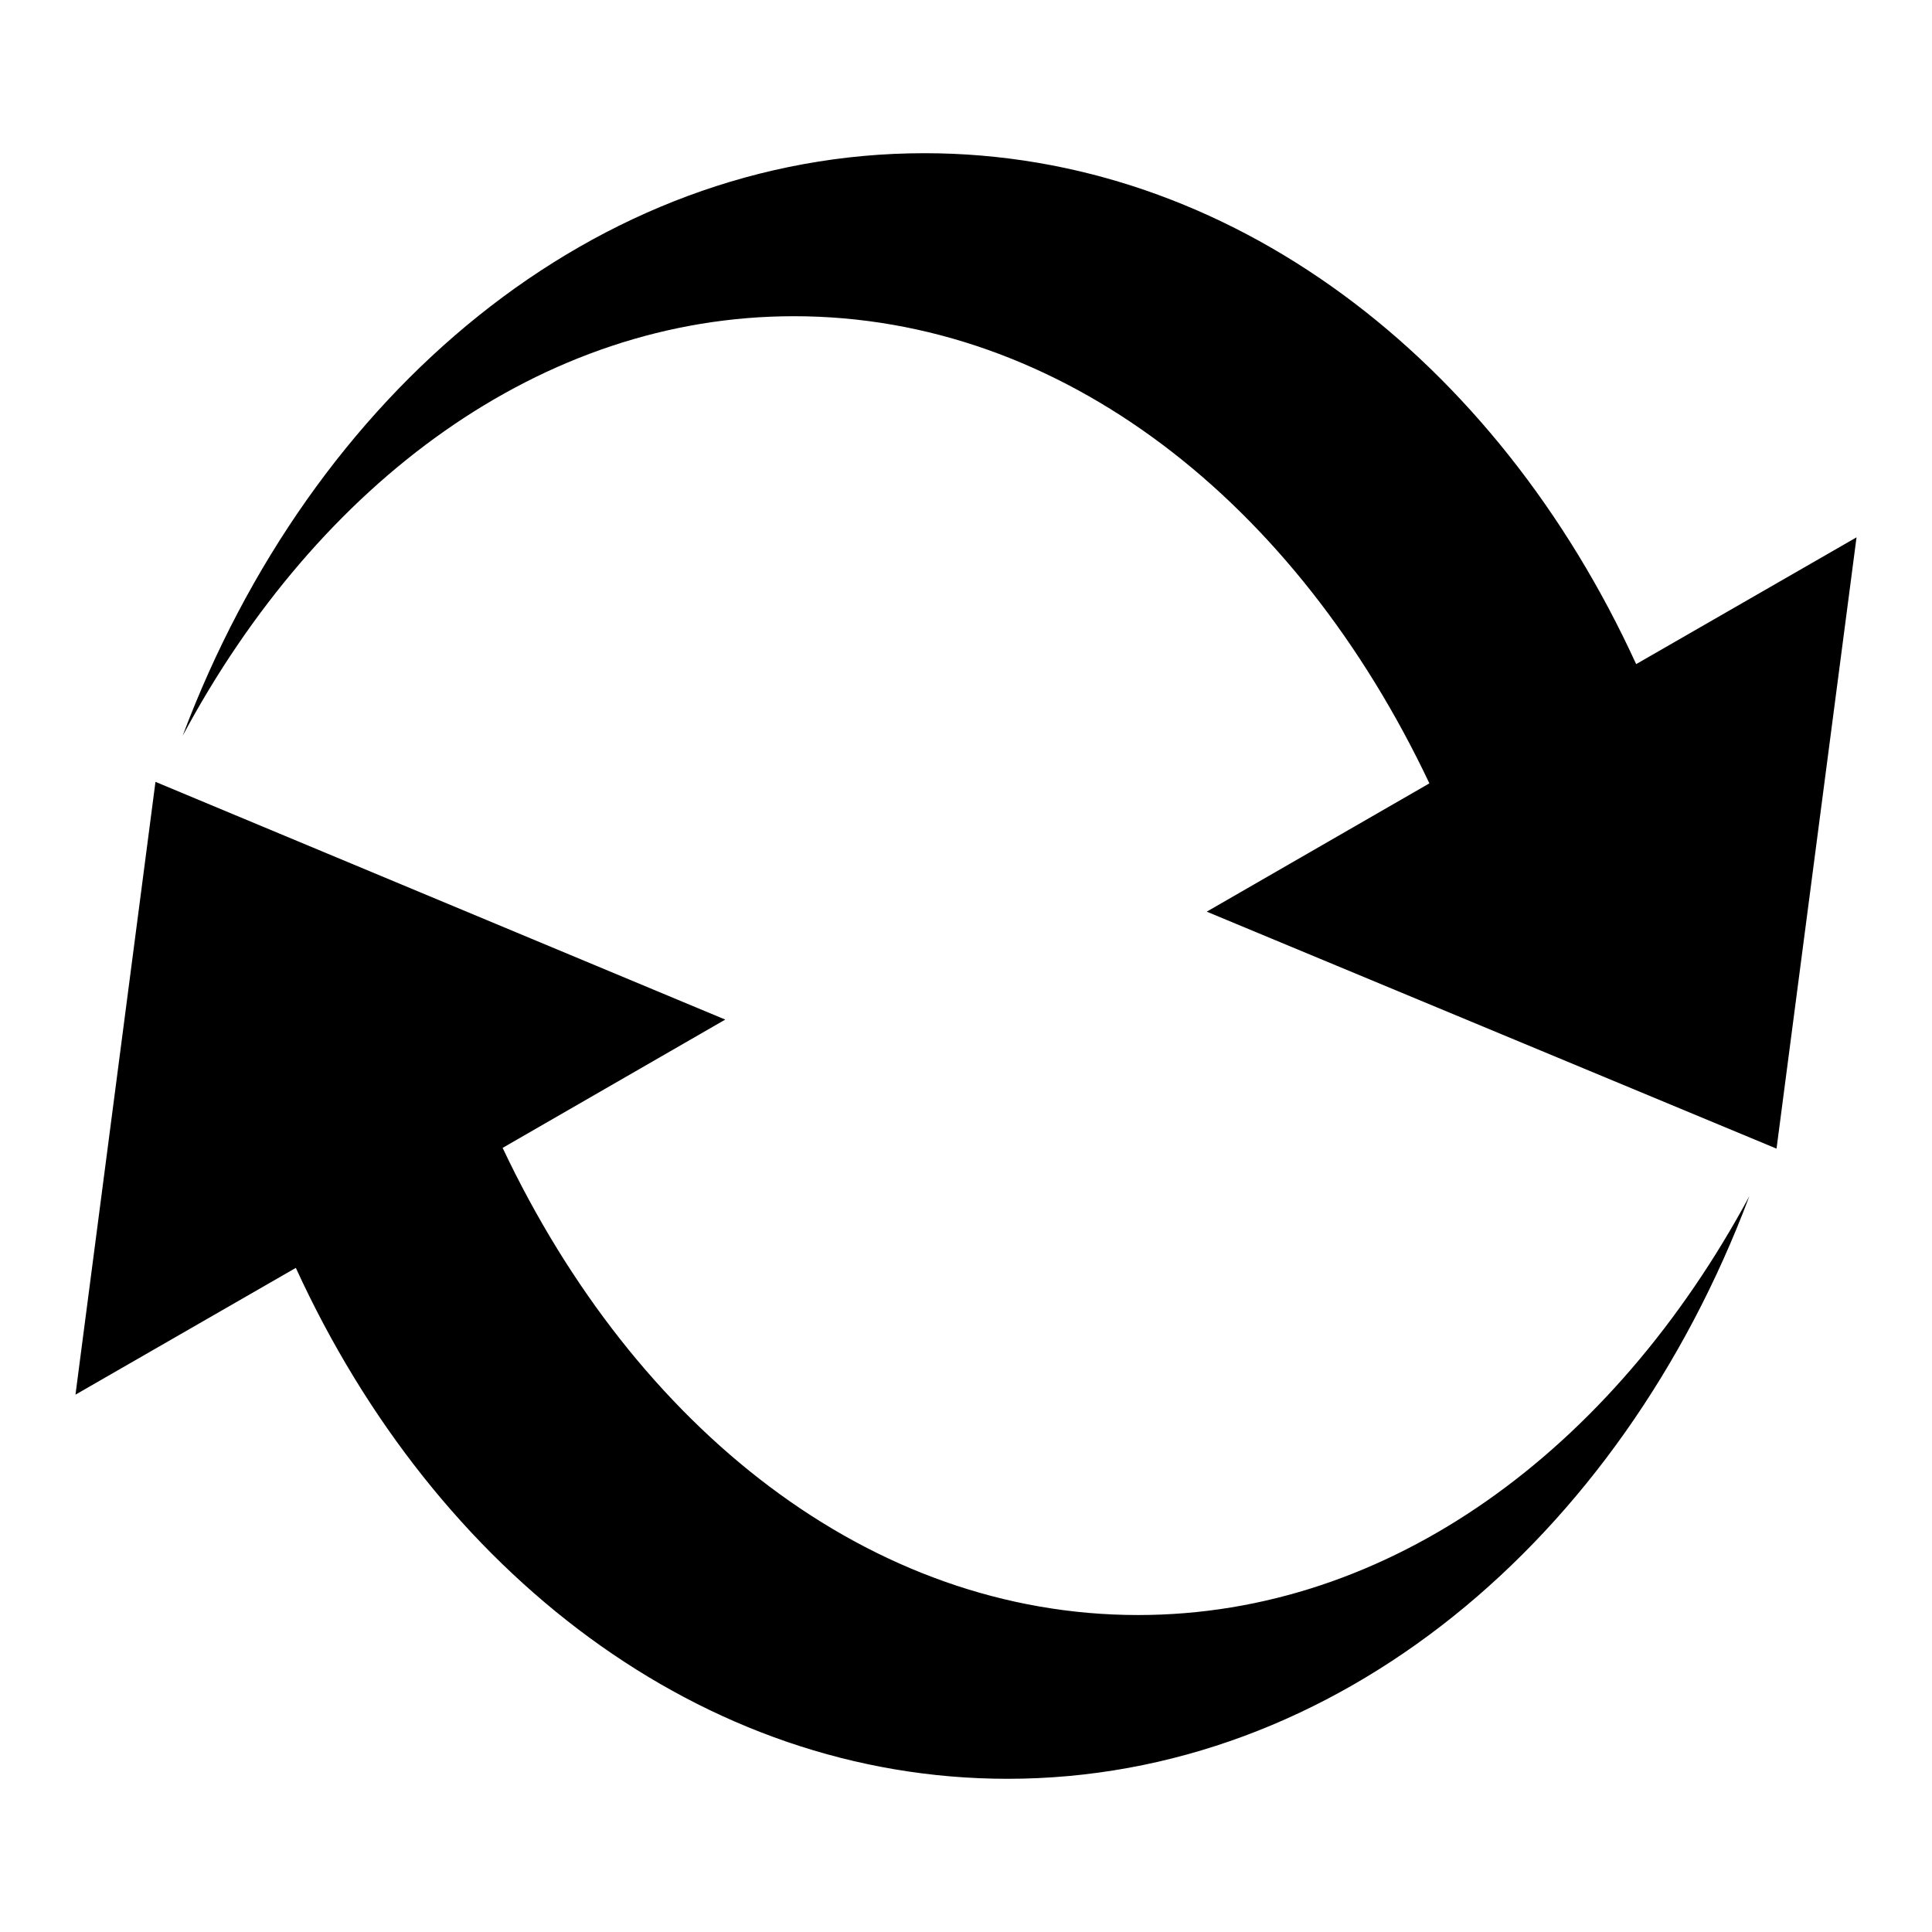
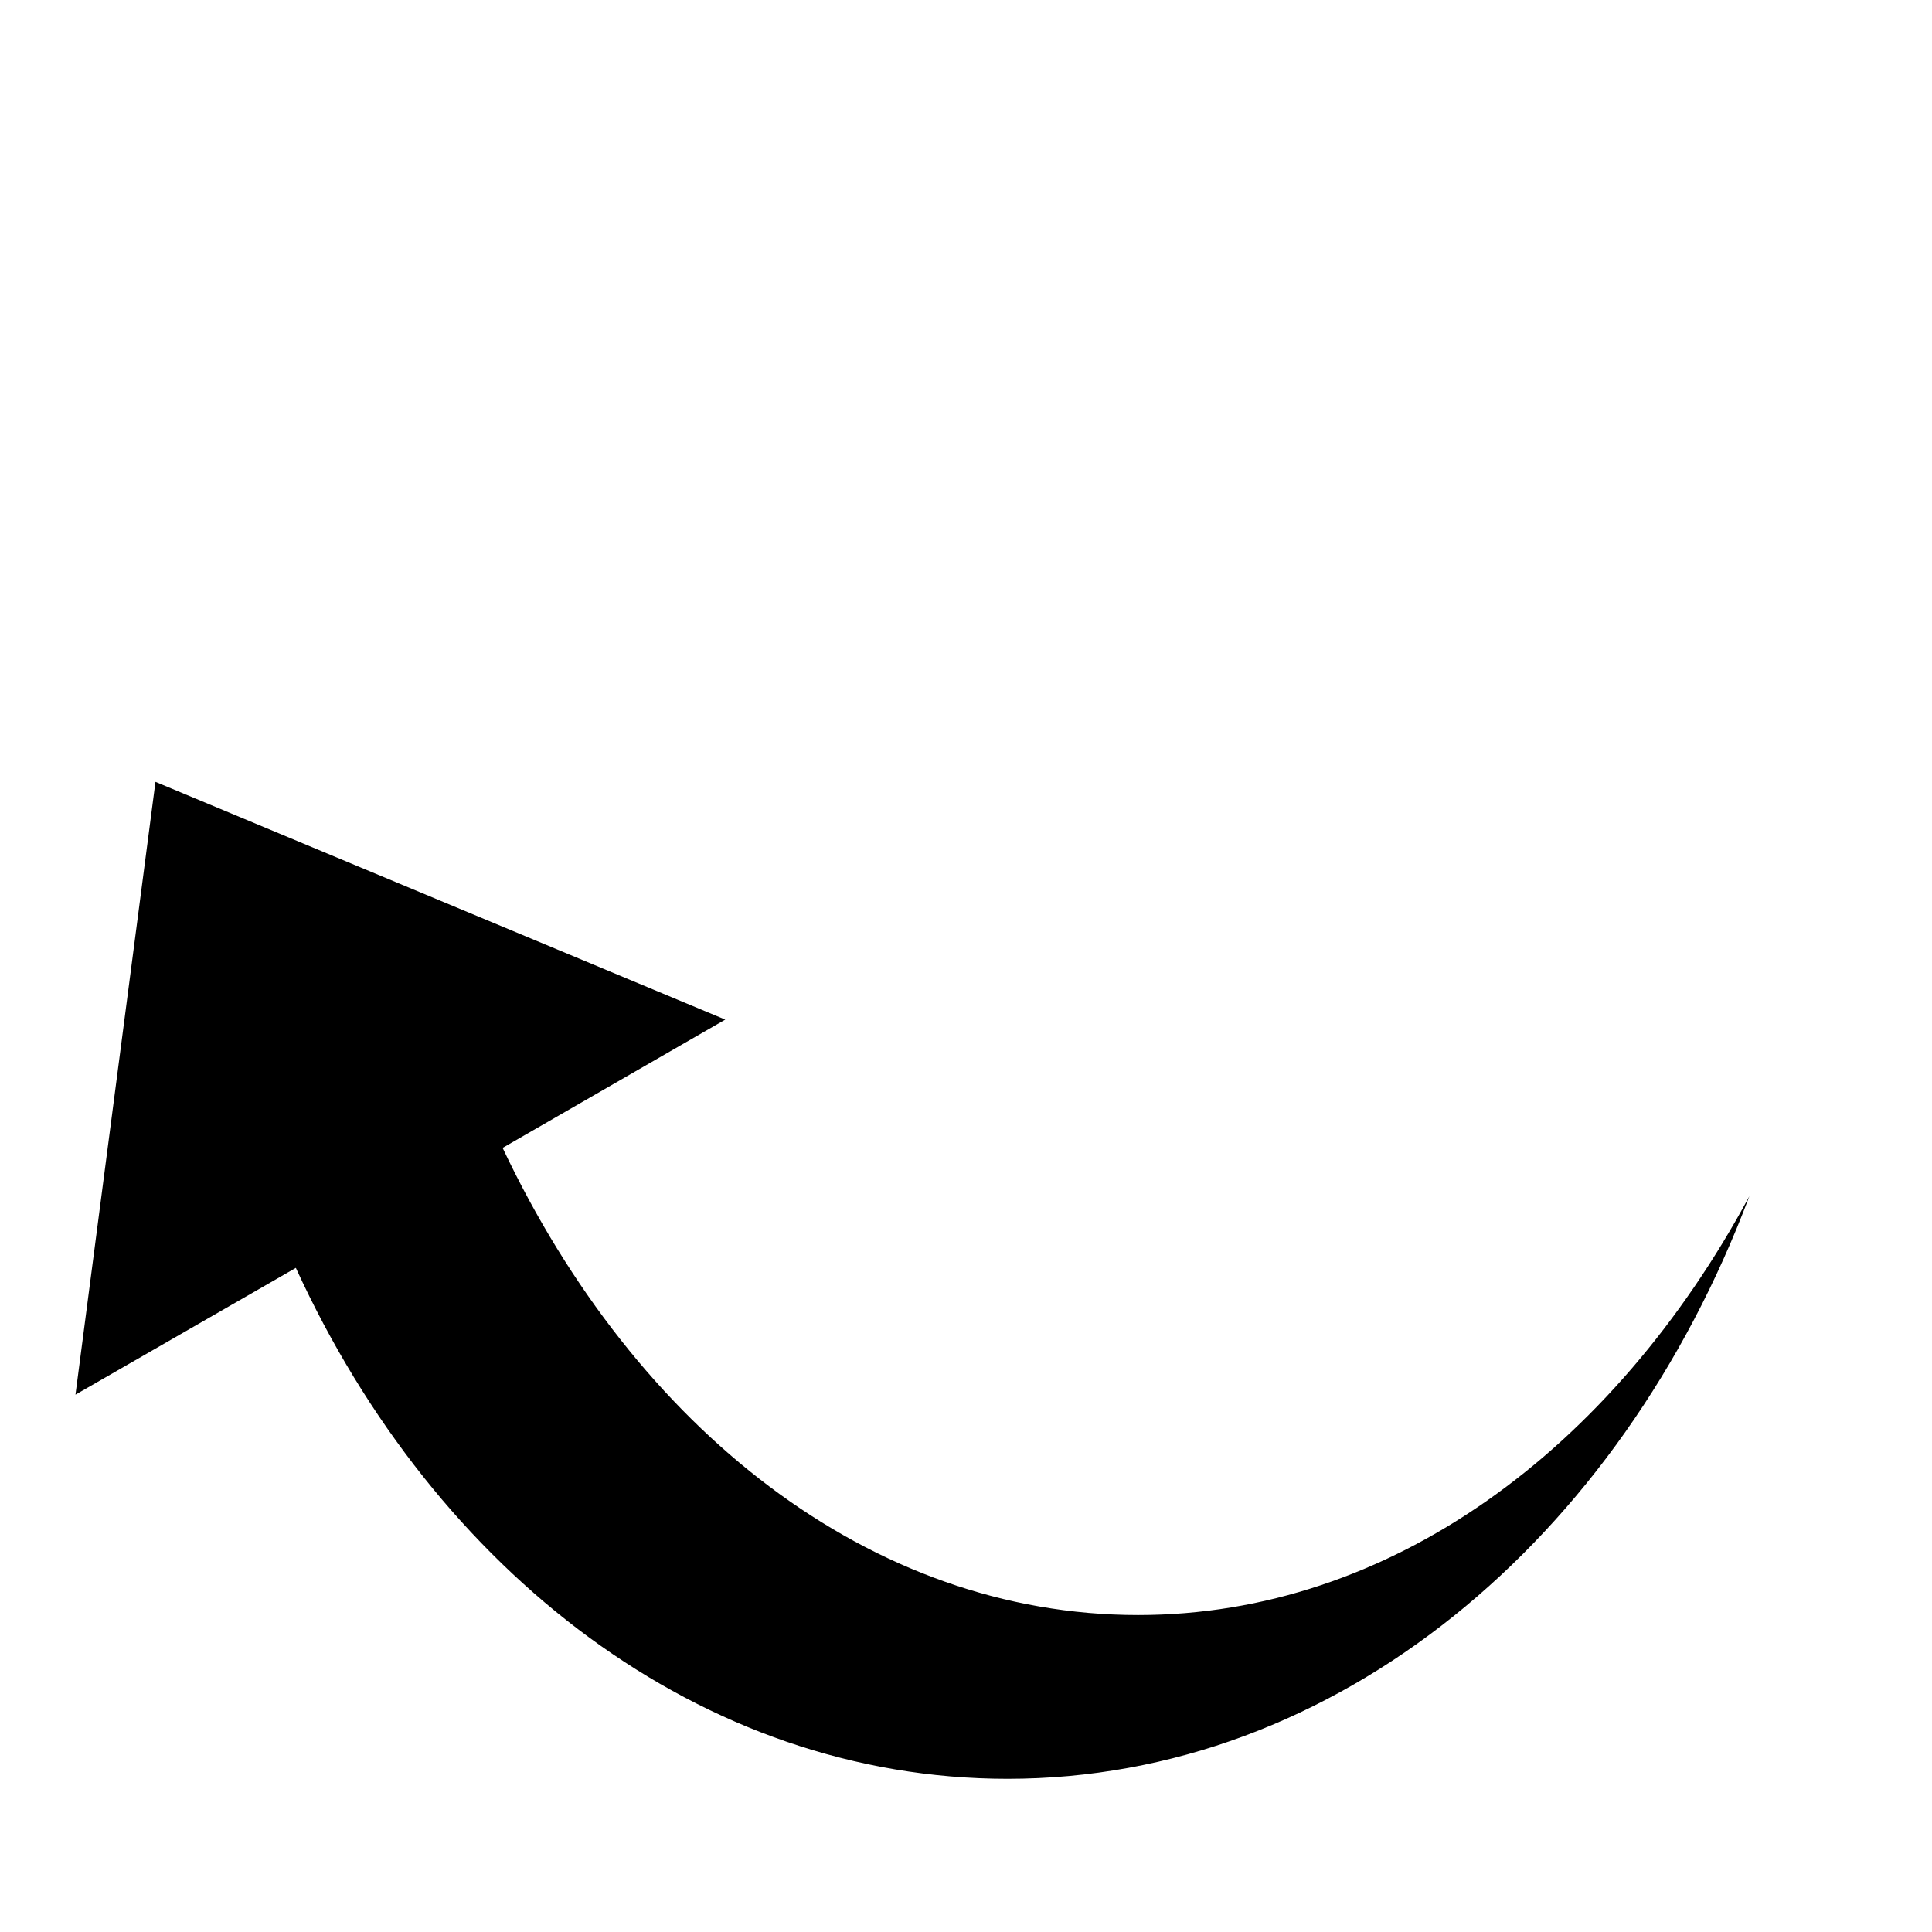
<svg xmlns="http://www.w3.org/2000/svg" version="1.1" x="0px" y="0px" viewBox="0 0 256 256" enable-background="new 0 0 256 256" xml:space="preserve">
  <g>
    <g>
      <path fill="#000000" d="M150.8,214c-35.5,0-66.6-24.7-84.2-61.9l29.5-17l-75.5-31.5L10,184.8L39.2,168c18.5,40.4,53.8,67.7,94.3,67.7c43.6,0,81.2-31.7,98.3-77.2C213.7,192.1,184.2,214,150.8,214z" />
-       <path fill="#000000" d="M216.8,88c-18.5-40.4-53.8-67.7-94.3-67.7c-43.6,0-81.2,31.7-98.3,77.2c18-33.6,47.6-55.6,81-55.6c35.5,0,66.6,24.7,84.2,61.9l-29.5,17l75.5,31.4L246,71.2L216.8,88z" />
    </g>
  </g>
</svg>